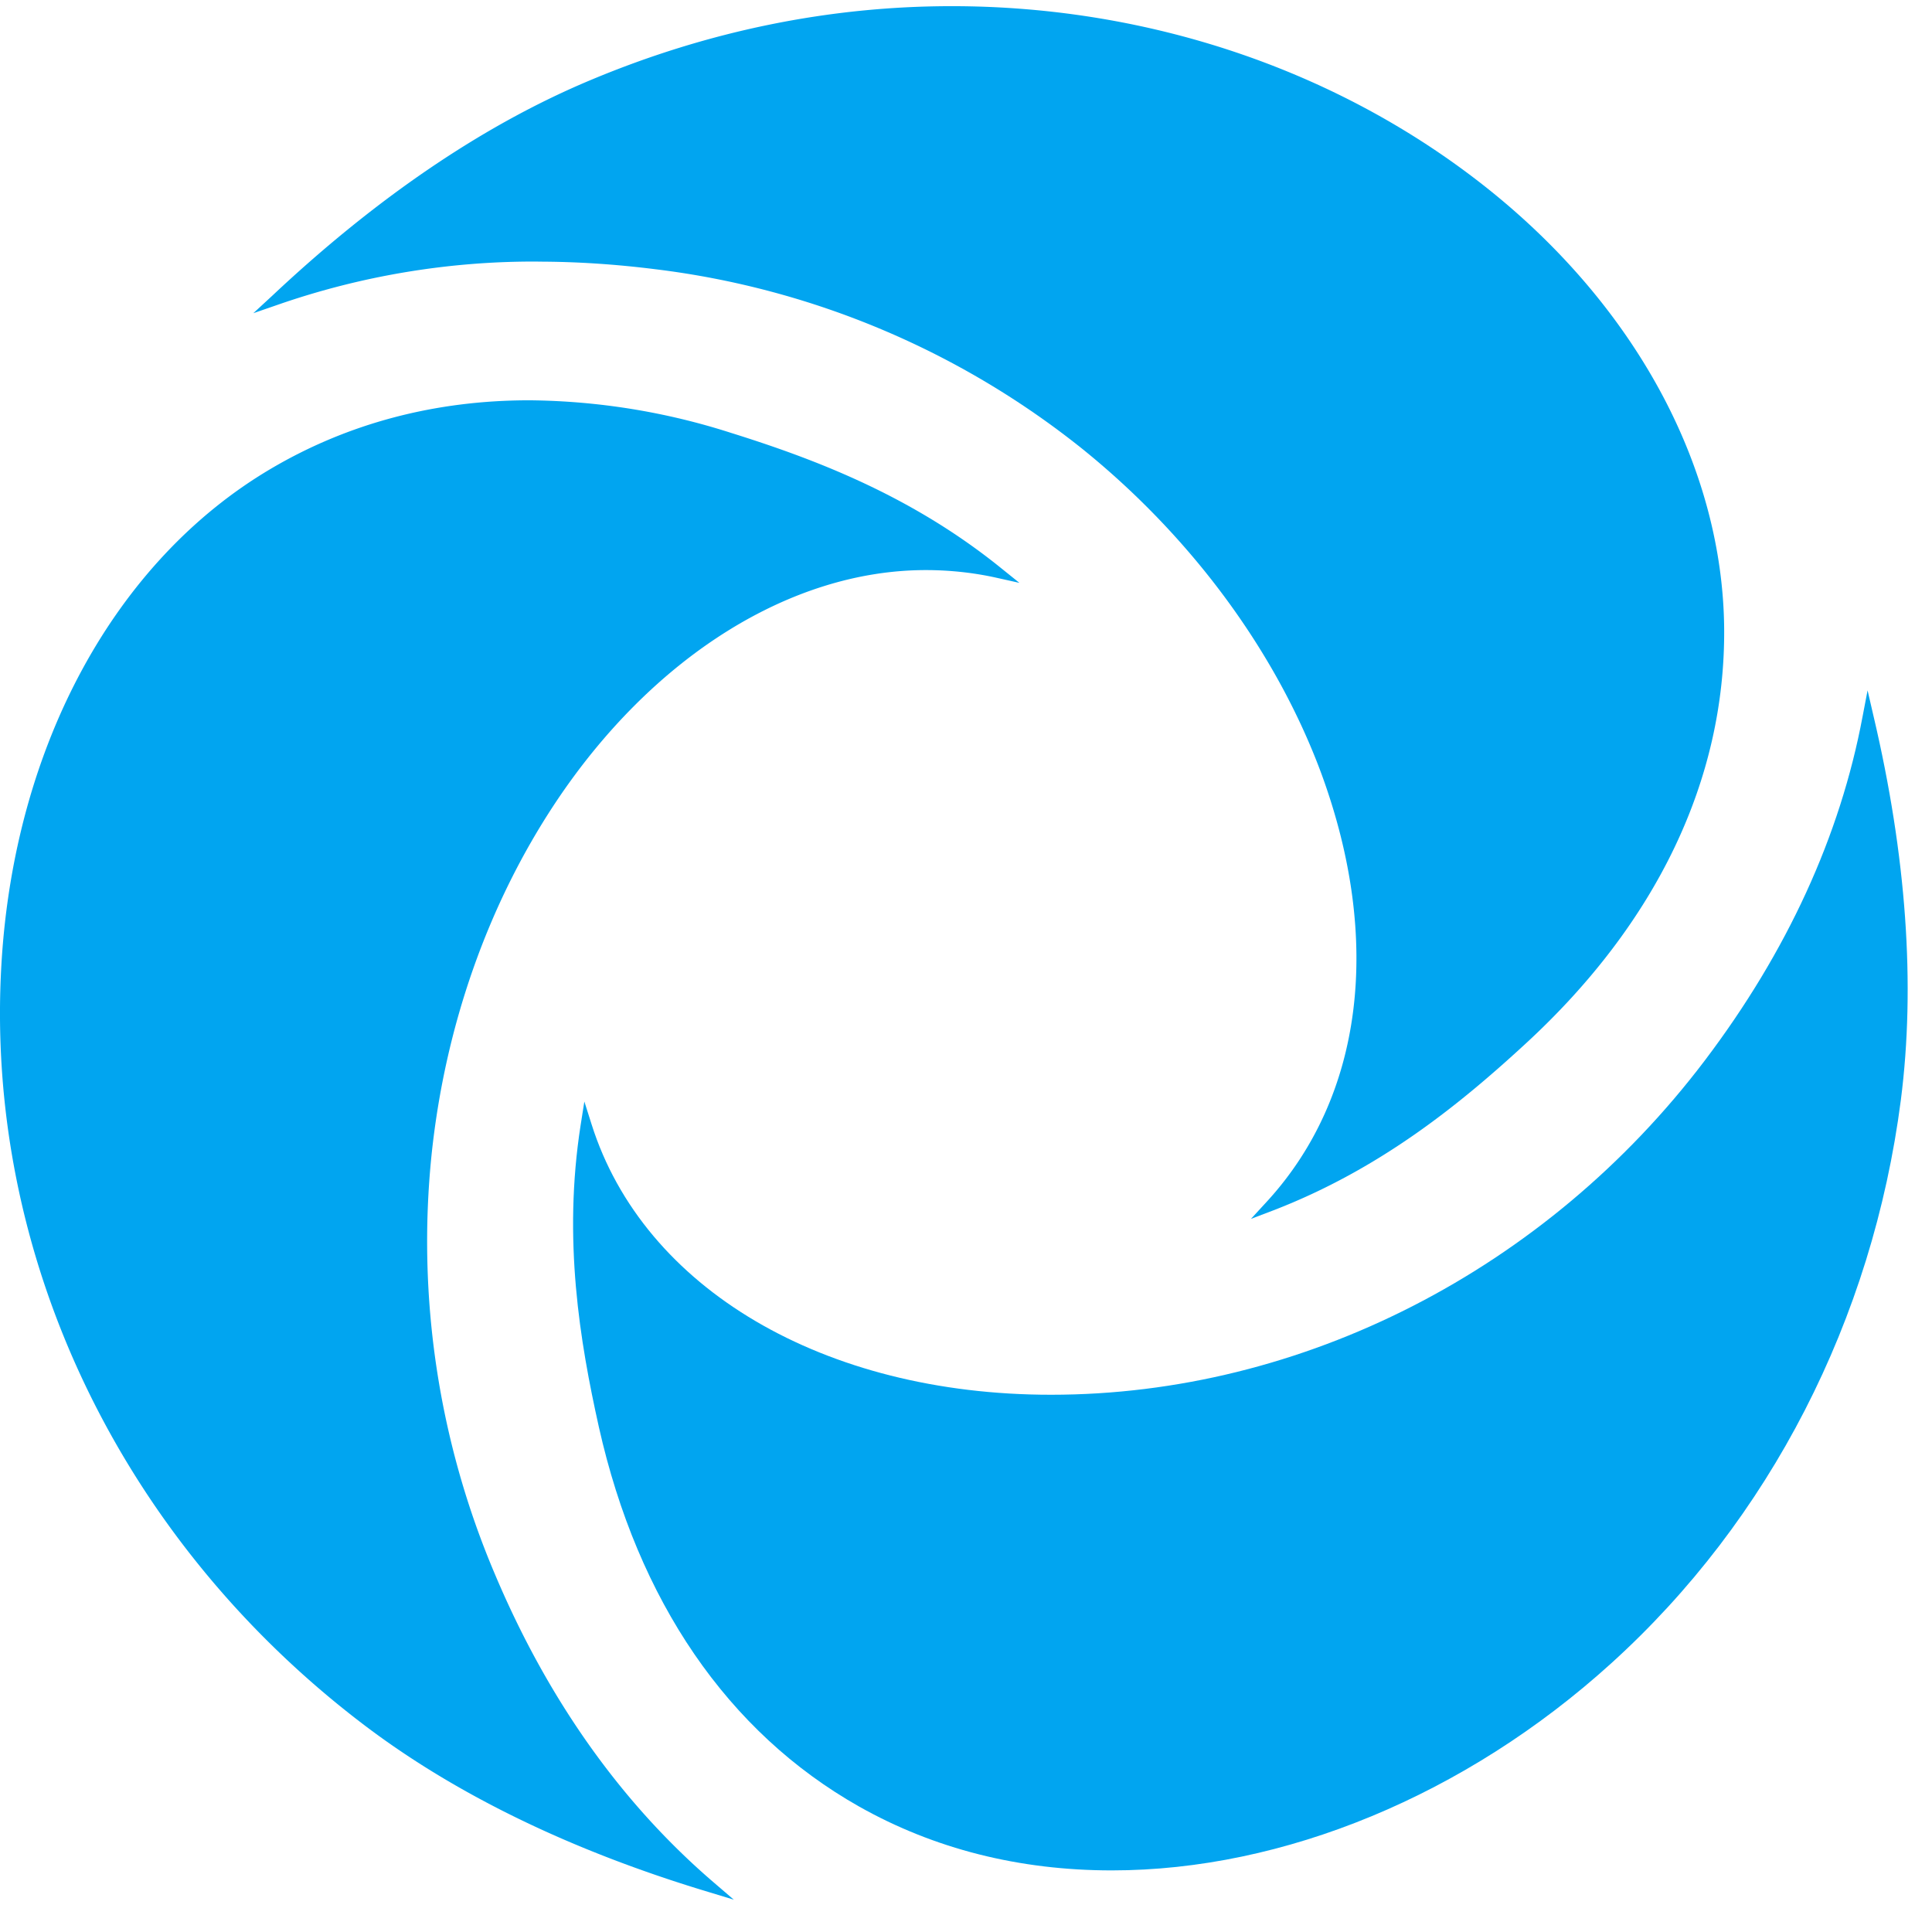
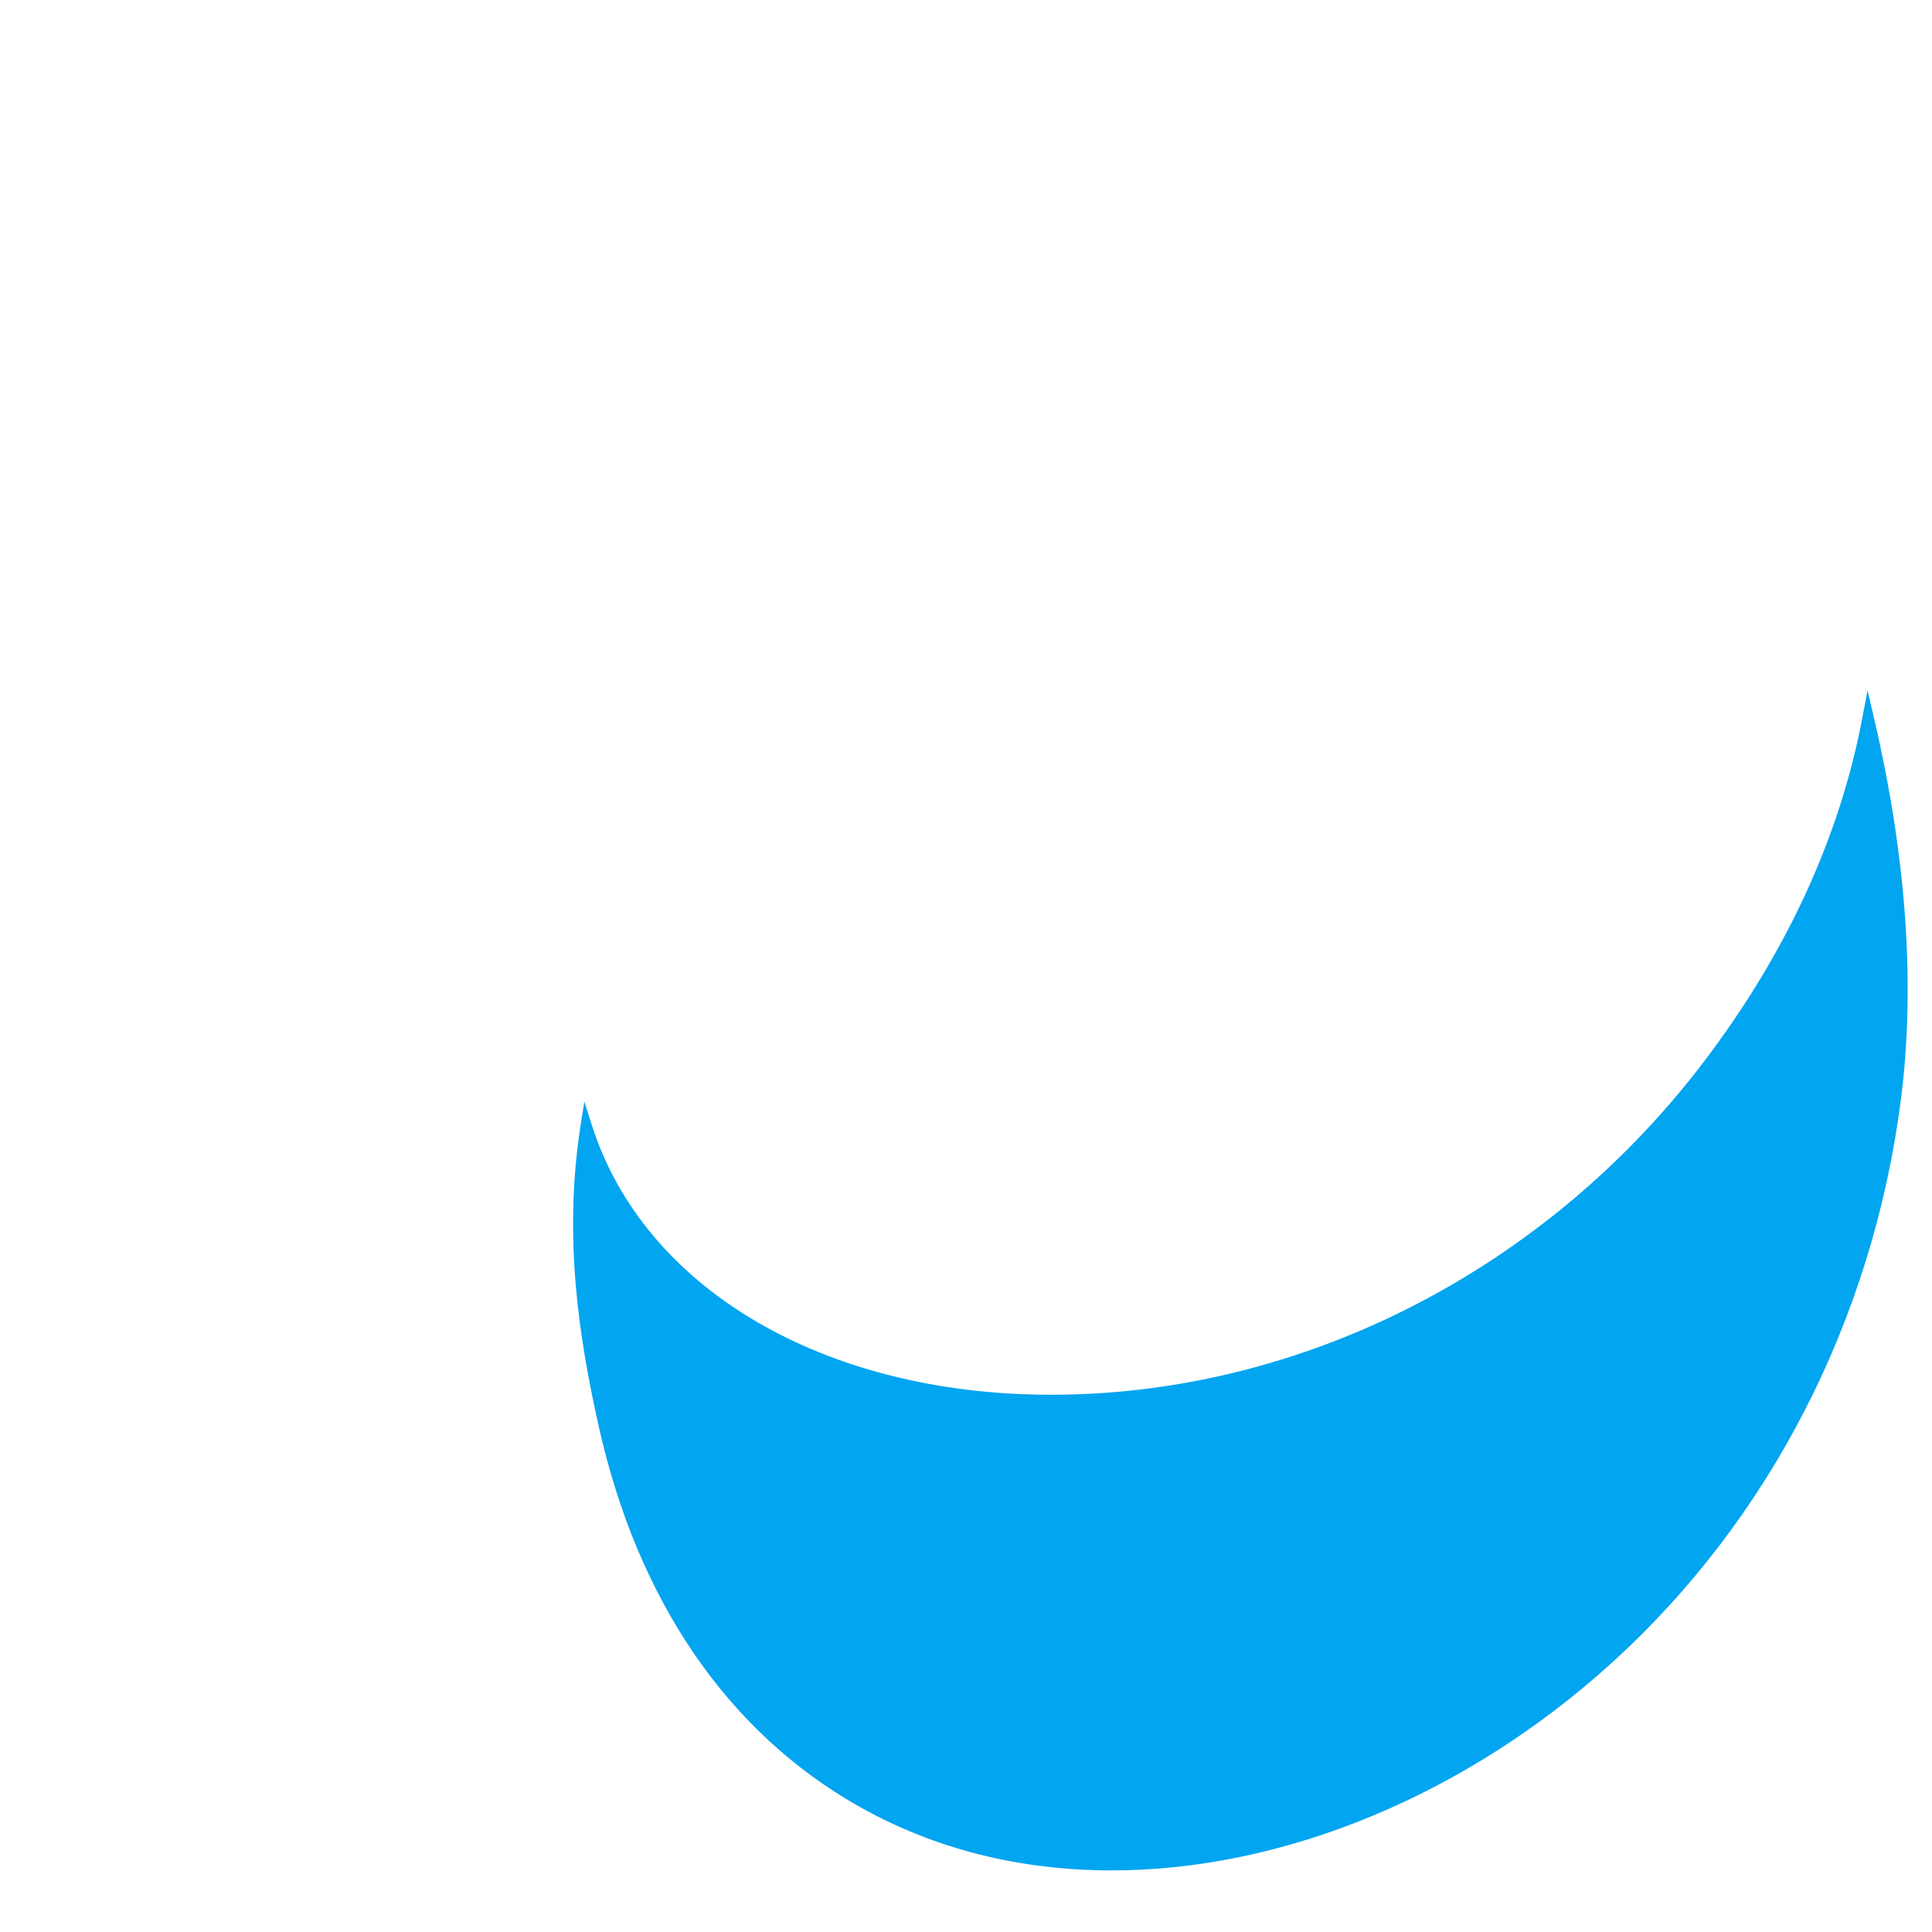
<svg xmlns="http://www.w3.org/2000/svg" class="svg-brand-logo" width="40" height="40" viewBox="0 0 26 26" aria-label="Logo Waternet, Waterschap Amstel Gooi en Vecht, Gemeente Amsterdam — Naar  de homepage van waternet.nl" role="img">
  <title>Logo Waternet, Waterschap Amstel Gooi en Vecht, Gemeente Amsterdam — Naar  de homepage van waternet.nl</title>
  <g fill="#01A5F0" fill-rule="evenodd">
    <path d="M25.213 9.637l-.08-.346-.067.35c-.301 1.608-1.015 3.166-2.123 4.63-2.134 2.818-5.421 4.499-8.797 4.499h-.002c-3.058 0-5.485-1.43-6.183-3.64l-.097-.306-.05.316c-.241 1.542-.01 2.918.245 4.063.525 2.341 1.735 4.11 3.503 5.109 1.008.568 2.15.859 3.401.859 2.315 0 4.765-1.015 6.718-2.785 2.135-1.932 3.518-4.626 3.9-7.584.198-1.546.075-3.284-.368-5.165" />
-     <path d="M7.24 3.521c.514 0 1.045.035 1.578.102a11.403 11.403 0 0 1 5.754 2.423c1.471 1.189 2.607 2.736 3.21 4.364.826 2.25.56 4.349-.73 5.757l-.217.236.3-.114c1.455-.561 2.533-1.449 3.394-2.242 1.768-1.626 2.69-3.558 2.674-5.589-.019-2.127-1.147-4.26-3.096-5.85C18.11.982 15.518.083 12.807.083c-1.647 0-3.28.334-4.848.99-1.439.6-2.88 1.577-4.29 2.902l-.26.24.336-.116A10.495 10.495 0 0 1 7.24 3.52" />
-     <path d="M6.658 21.179a11.444 11.444 0 0 1-.85-5.64c.181-1.727.758-3.367 1.665-4.734 1.304-1.962 3.166-3.133 4.986-3.133.315 0 .635.033.946.102l.314.07-.251-.202c-1.213-.98-2.522-1.47-3.638-1.819a9.12 9.12 0 0 0-2.706-.436c-1.27 0-2.44.31-3.473.918C1.552 7.54.195 10.028.02 12.963c-.234 3.91 1.582 7.738 4.86 10.236 1.238.944 2.804 1.706 4.656 2.263l.339.103-.27-.232c-1.24-1.063-2.234-2.462-2.947-4.154" />
  </g>
</svg>